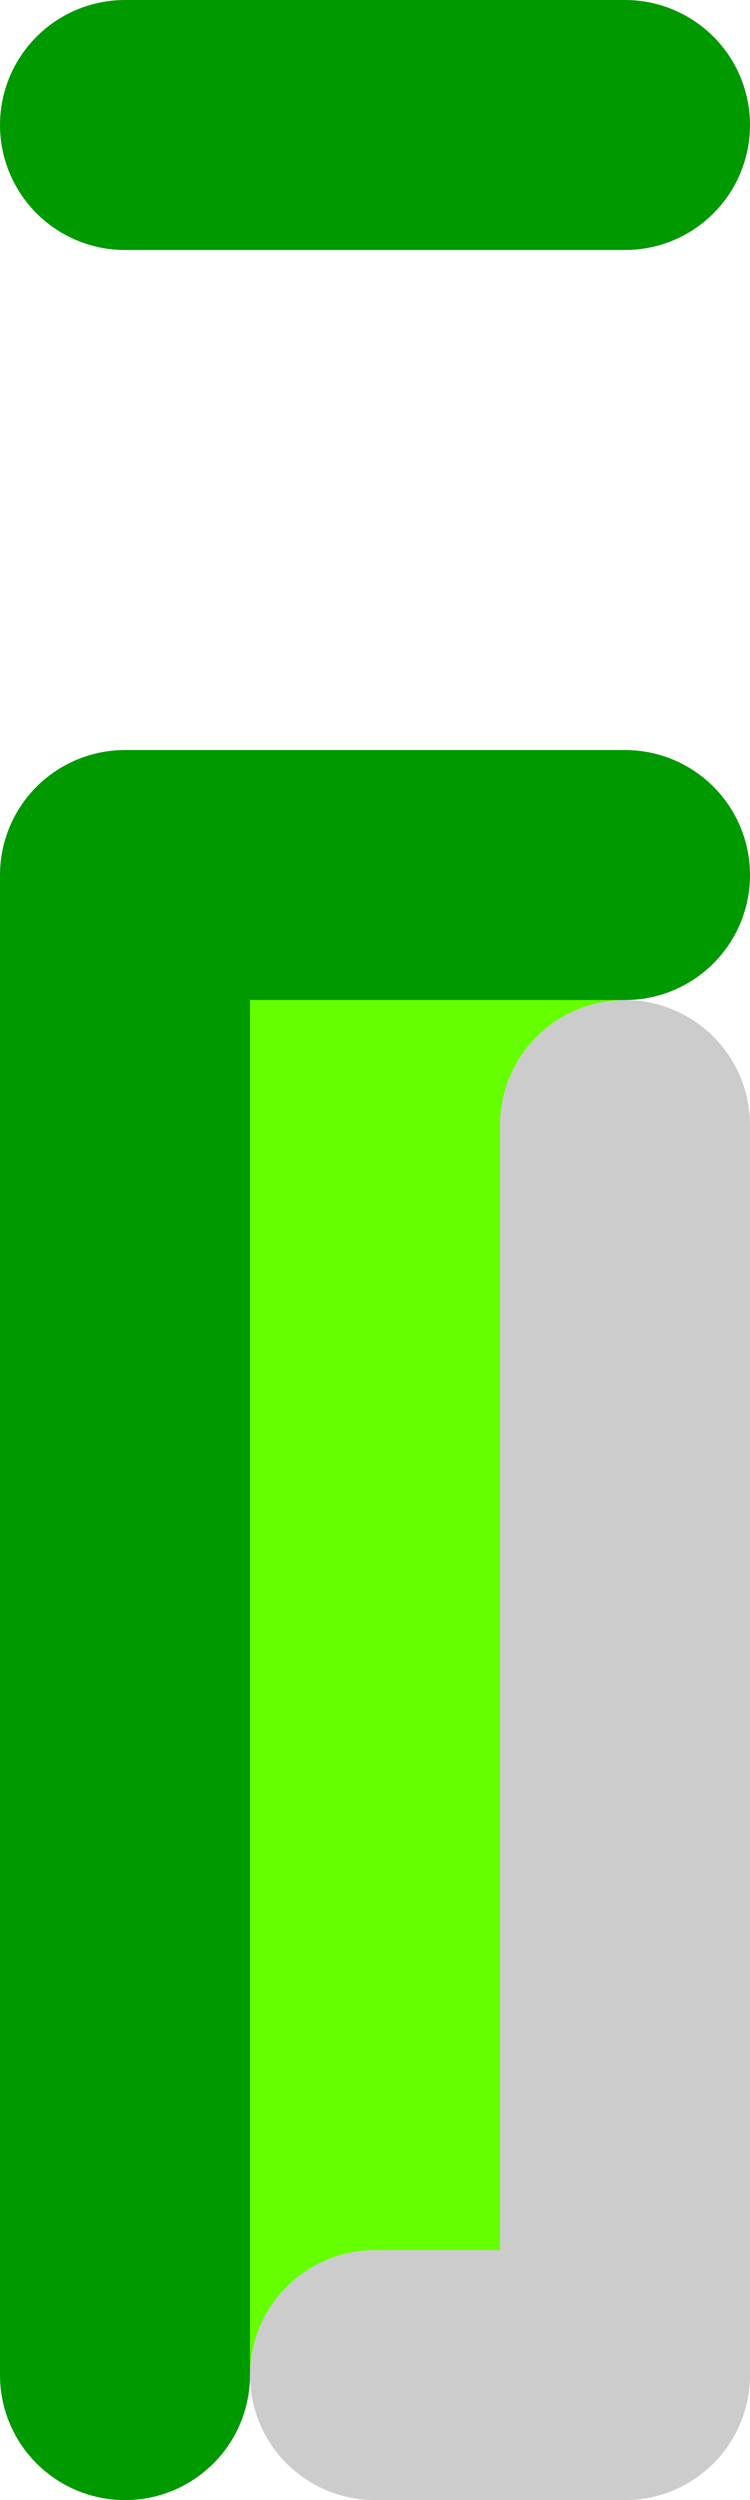
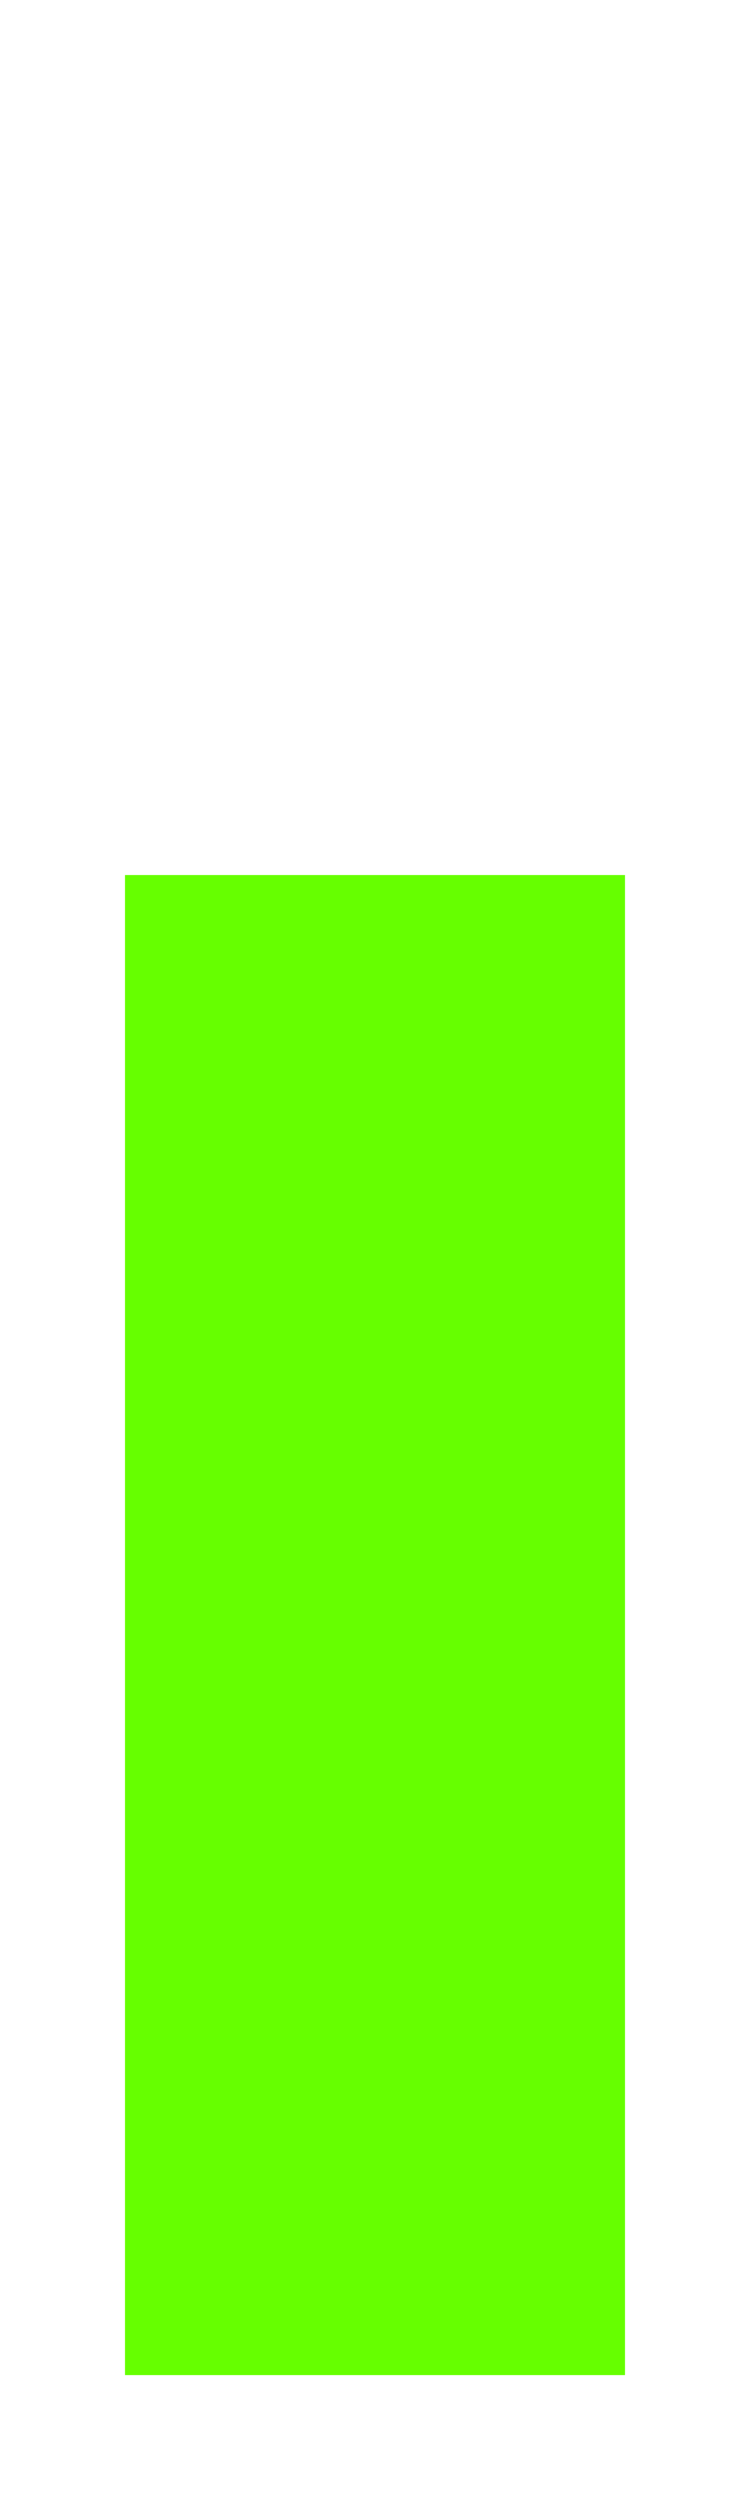
<svg xmlns="http://www.w3.org/2000/svg" height="10.0px" width="3.0px">
  <g transform="matrix(1.0, 0.0, 0.0, 1.0, -15.7, -13.0)">
    <path d="M18.2 17.5 L18.2 22.5 17.2 22.5 16.2 22.5 16.2 16.5 18.2 16.5 18.2 17.5" fill="#66ff00" fill-rule="evenodd" stroke="none" />
-     <path d="M16.2 13.5 L18.2 13.5 M16.2 22.5 L16.2 16.5 18.2 16.5" fill="none" stroke="#009900" stroke-linecap="round" stroke-linejoin="round" stroke-width="1.0" />
-     <path d="M18.2 17.5 L18.2 22.5 17.2 22.5" fill="none" stroke="#cccccc" stroke-linecap="round" stroke-linejoin="round" stroke-width="1.0" />
  </g>
</svg>